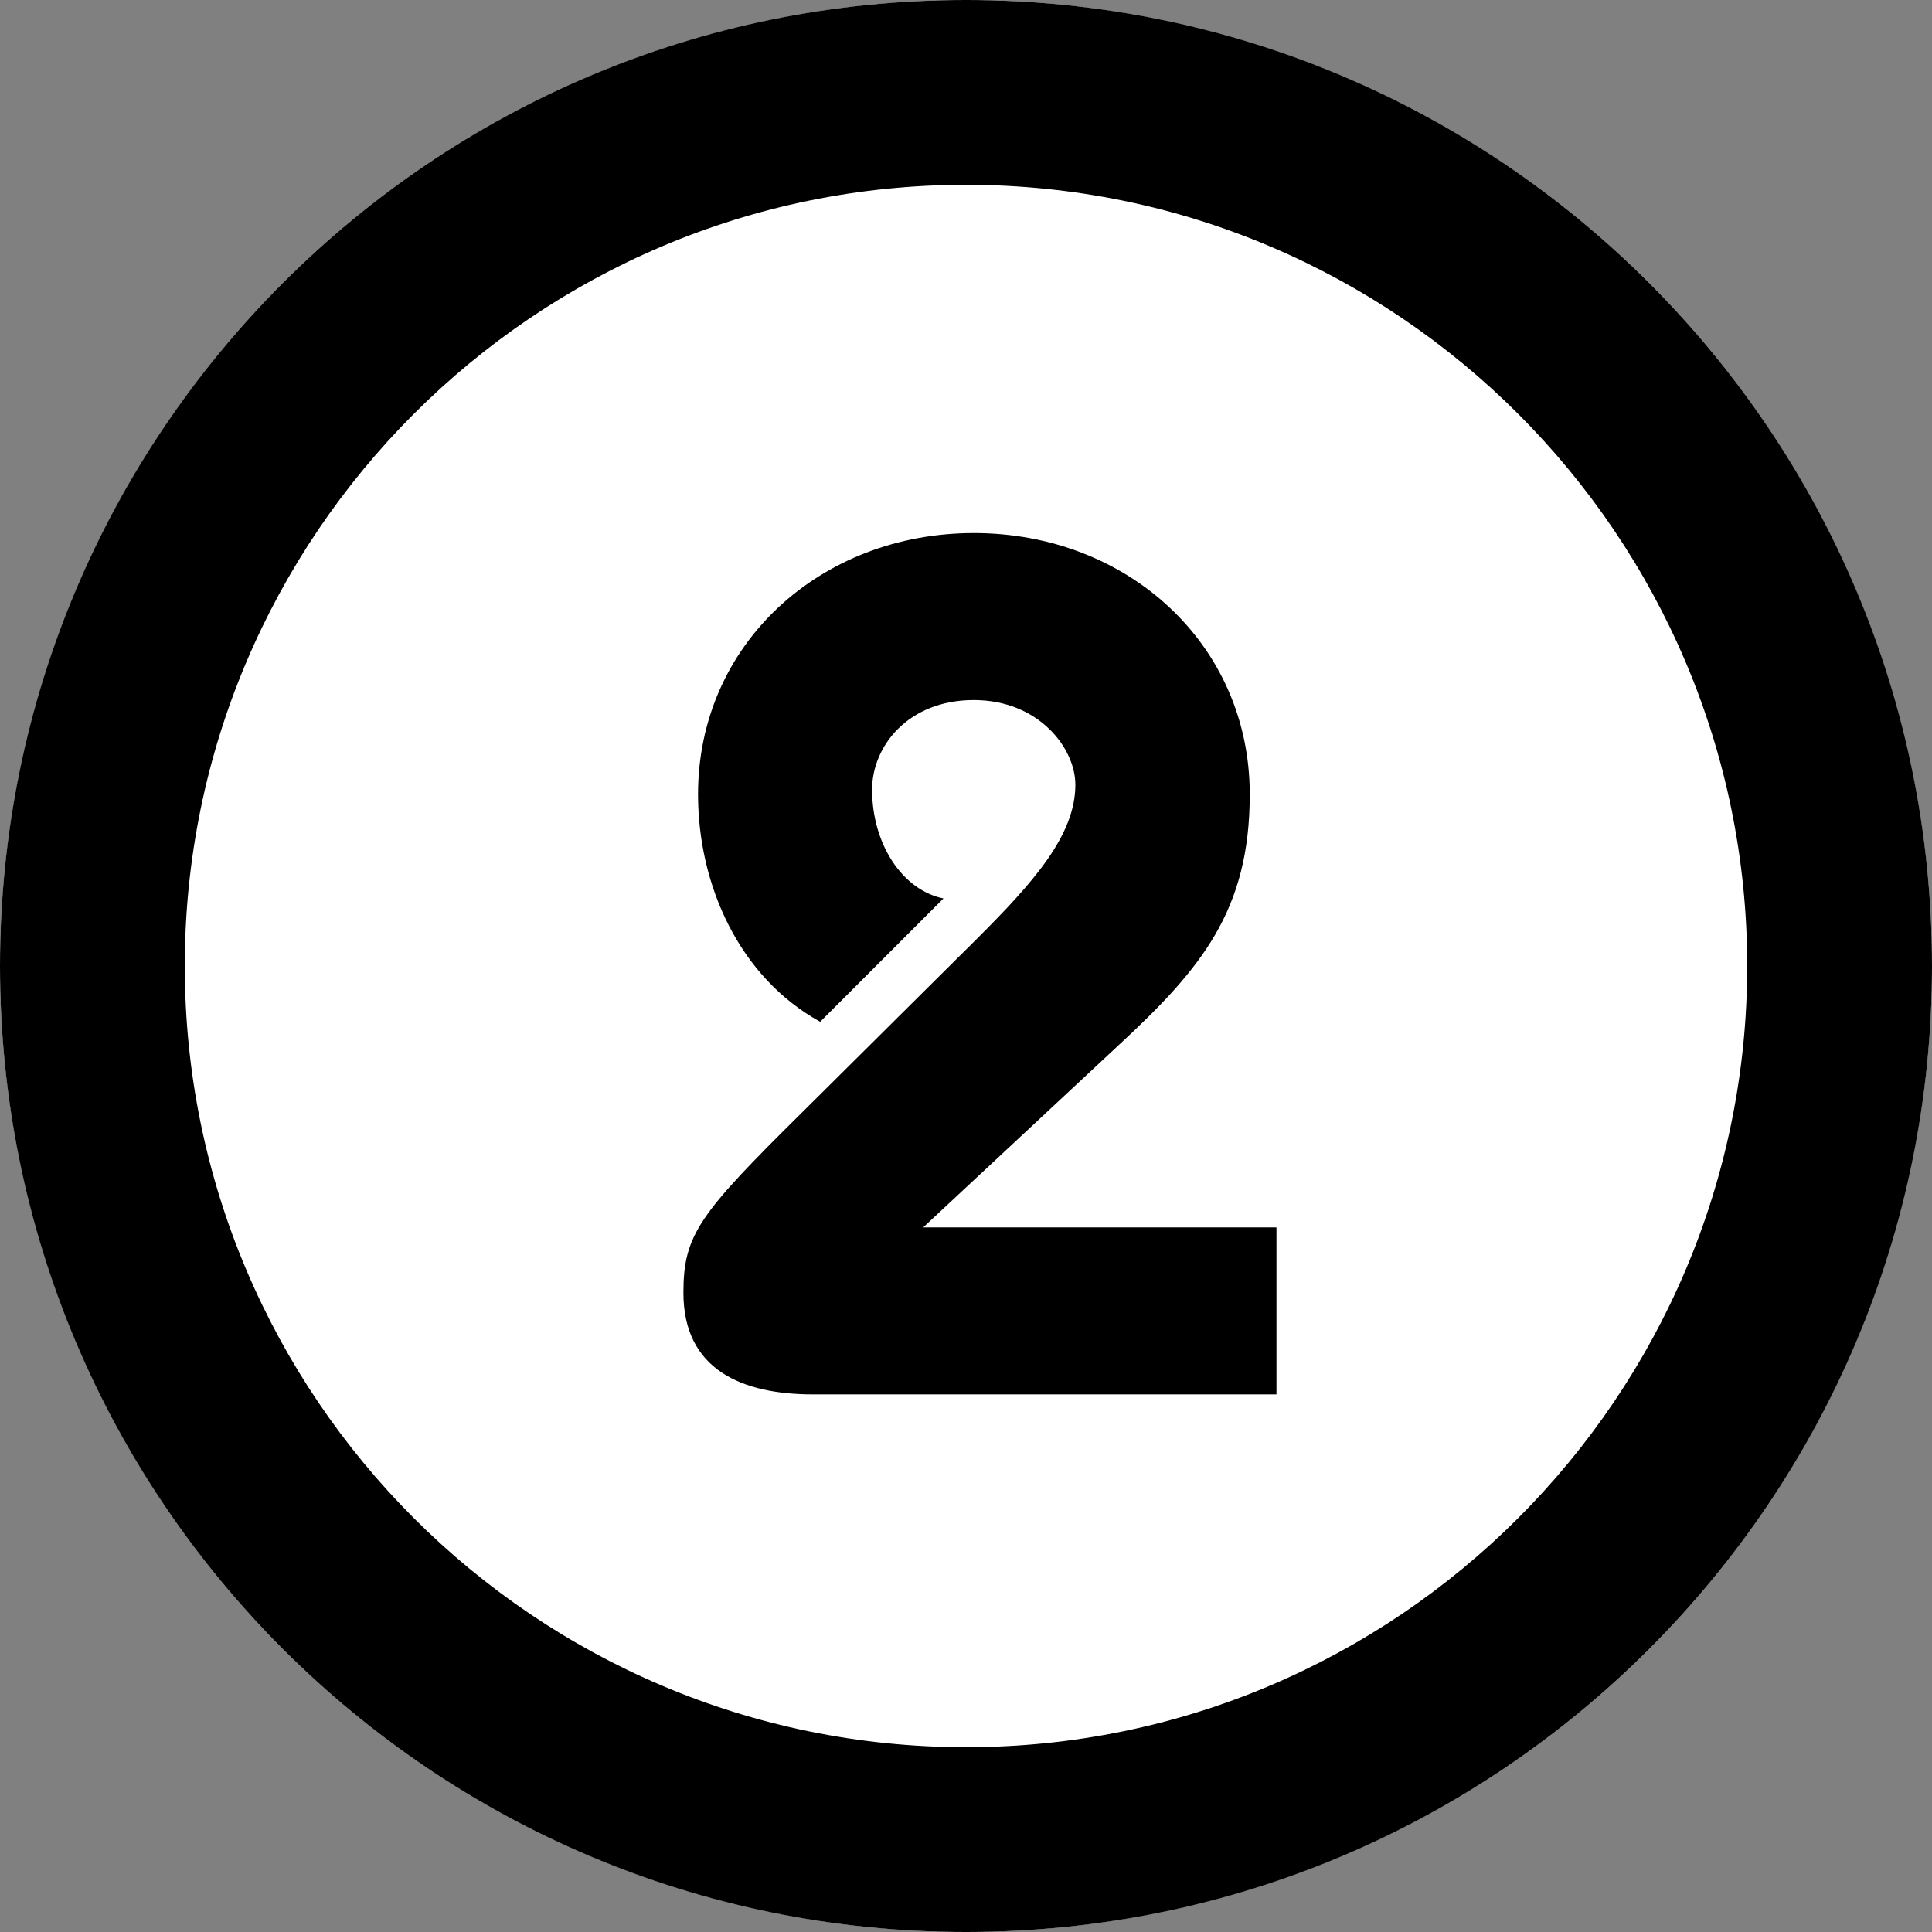
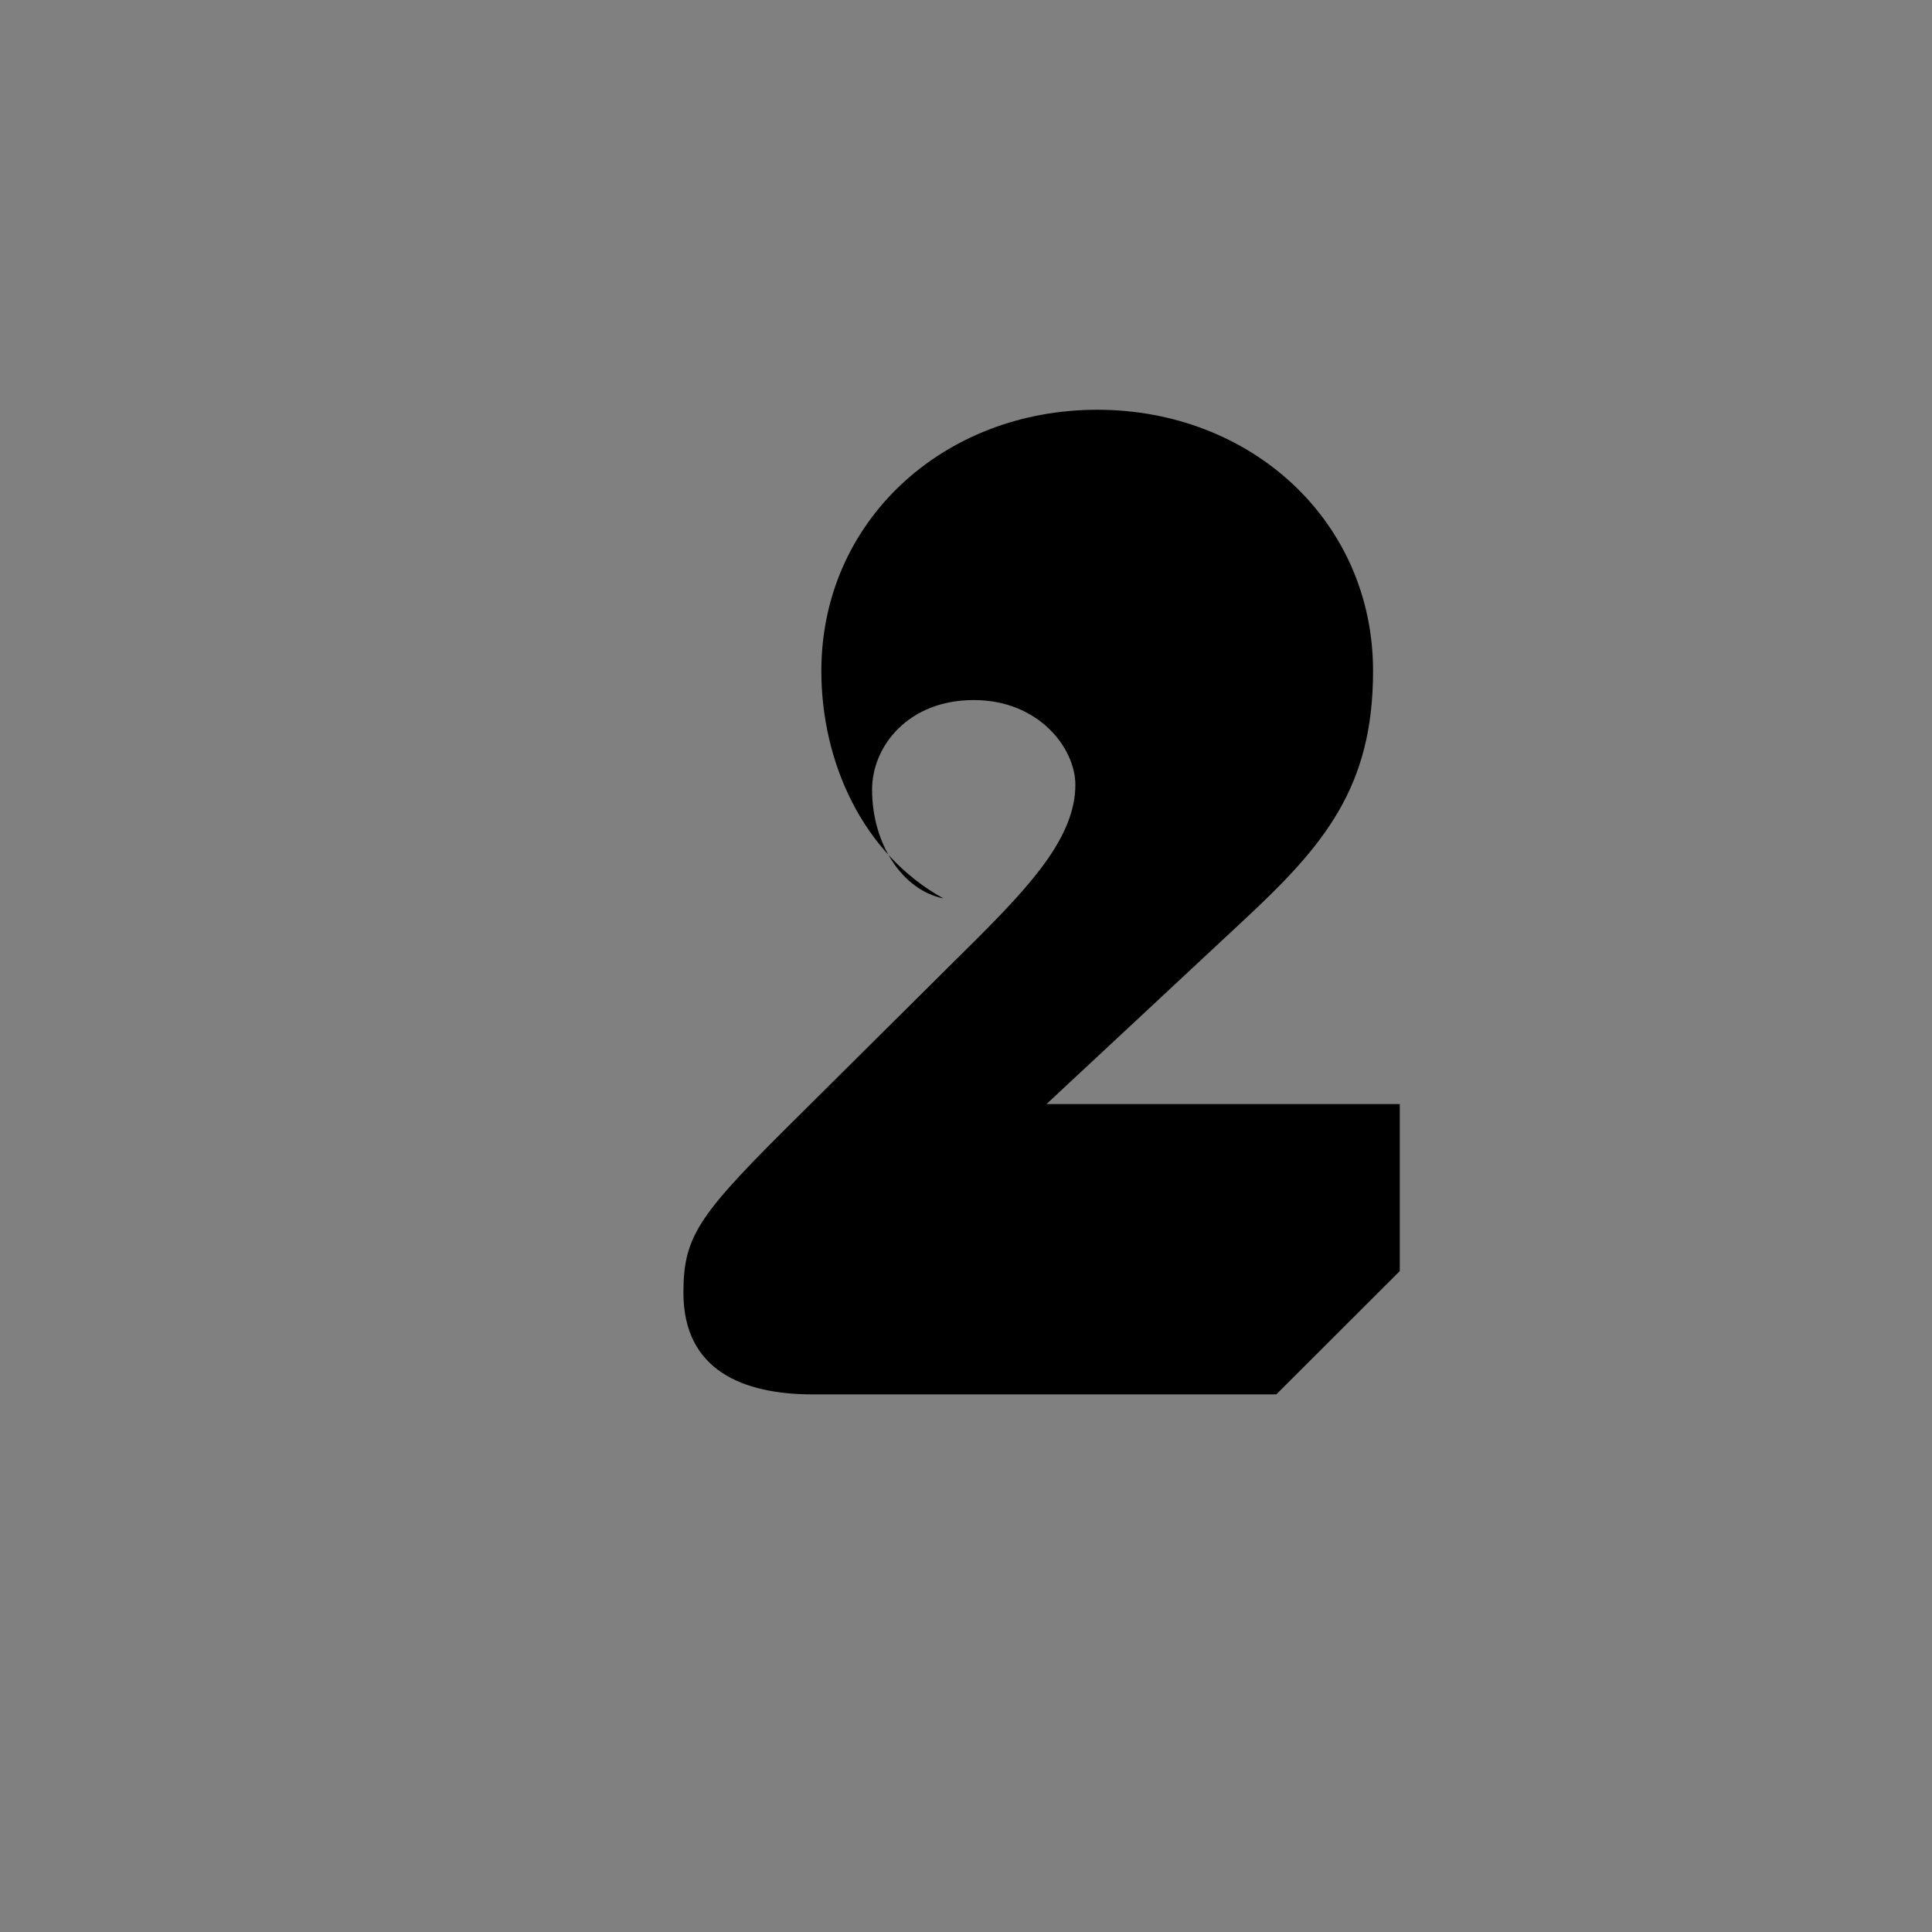
<svg xmlns="http://www.w3.org/2000/svg" id="_レイヤー_2" data-name="レイヤー_2" viewBox="0 0 115 115">
  <rect x="0" y="0" width="115" height="115" fill="#808080" stroke="none" />
  <defs>
    <style>
      .cls-1 {
        fill: none;
      }

      .cls-2 {
        fill: #fff;
      }
    </style>
  </defs>
  <g id="body">
    <g id="img_x5F_2024_x5F_num_x5F_02">
-       <rect class="cls-1" width="115" height="115" />
      <g>
        <g>
-           <circle class="cls-2" cx="57.5" cy="57.5" r="57.5" />
-           <path d="M57.5,11c25.64,0,46.5,20.86,46.5,46.5s-20.86,46.5-46.5,46.5S11,83.14,11,57.5,31.86,11,57.5,11M57.5,0C25.74,0,0,25.74,0,57.5s25.74,57.5,57.5,57.5,57.5-25.74,57.5-57.5S89.26,0,57.5,0h0Z" />
-         </g>
-         <path d="M75.97,83h-27.58c-4.18,0-7.71-1.44-7.71-6.05,0-3.46.94-4.68,7.06-10.73l10.44-10.37c3.31-3.31,5.83-6.12,5.83-9.14,0-2.16-2.16-5.04-6.05-5.04s-6.05,2.74-6.05,5.33c0,3.24,1.8,5.98,4.25,6.48l-7.34,7.34c-4.82-2.66-7.27-8.14-7.27-13.54,0-8.93,7.27-15.55,16.42-15.55s16.42,6.62,16.42,15.55c0,6.91-2.88,10.37-7.78,14.91l-11.66,10.87h21.03v9.94Z" />
+           </g>
+         <path d="M75.97,83h-27.58c-4.18,0-7.71-1.44-7.71-6.05,0-3.46.94-4.68,7.06-10.73l10.44-10.37c3.31-3.31,5.83-6.12,5.83-9.14,0-2.16-2.16-5.04-6.05-5.04s-6.05,2.74-6.05,5.33c0,3.24,1.8,5.98,4.25,6.48c-4.82-2.66-7.27-8.14-7.27-13.54,0-8.93,7.27-15.55,16.42-15.55s16.42,6.62,16.42,15.55c0,6.91-2.88,10.37-7.78,14.91l-11.66,10.87h21.03v9.94Z" />
      </g>
    </g>
  </g>
</svg>